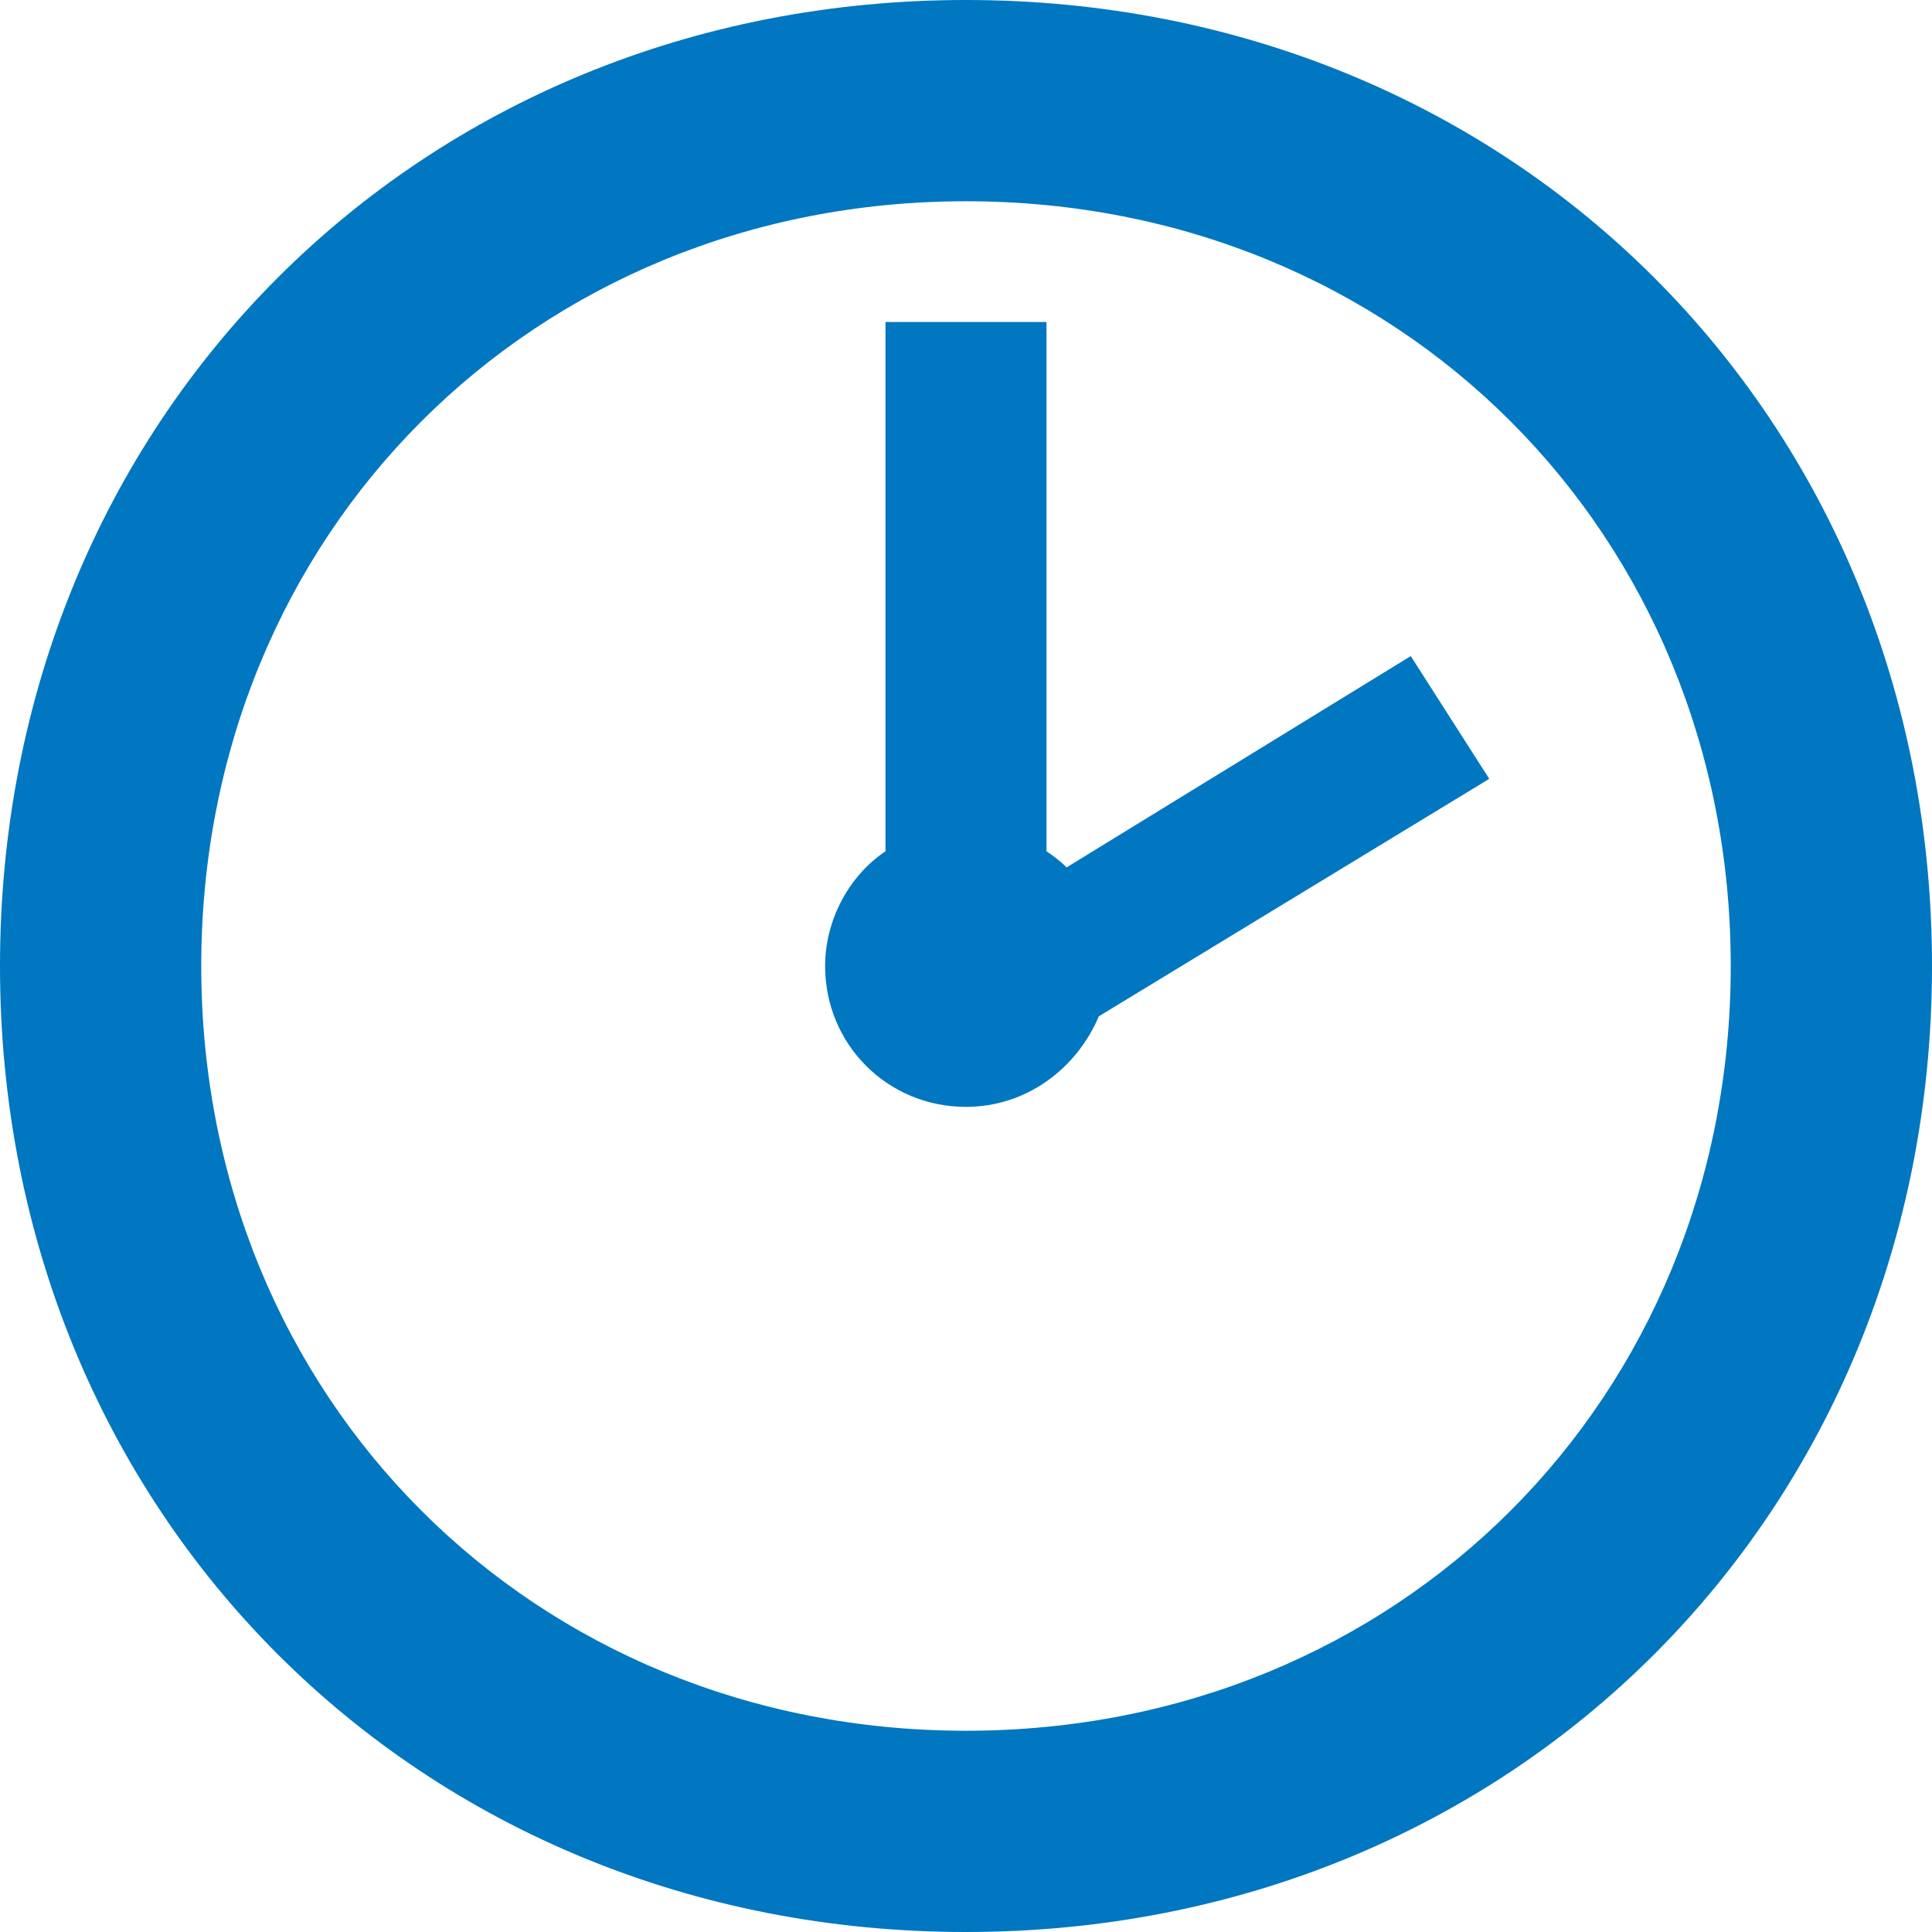
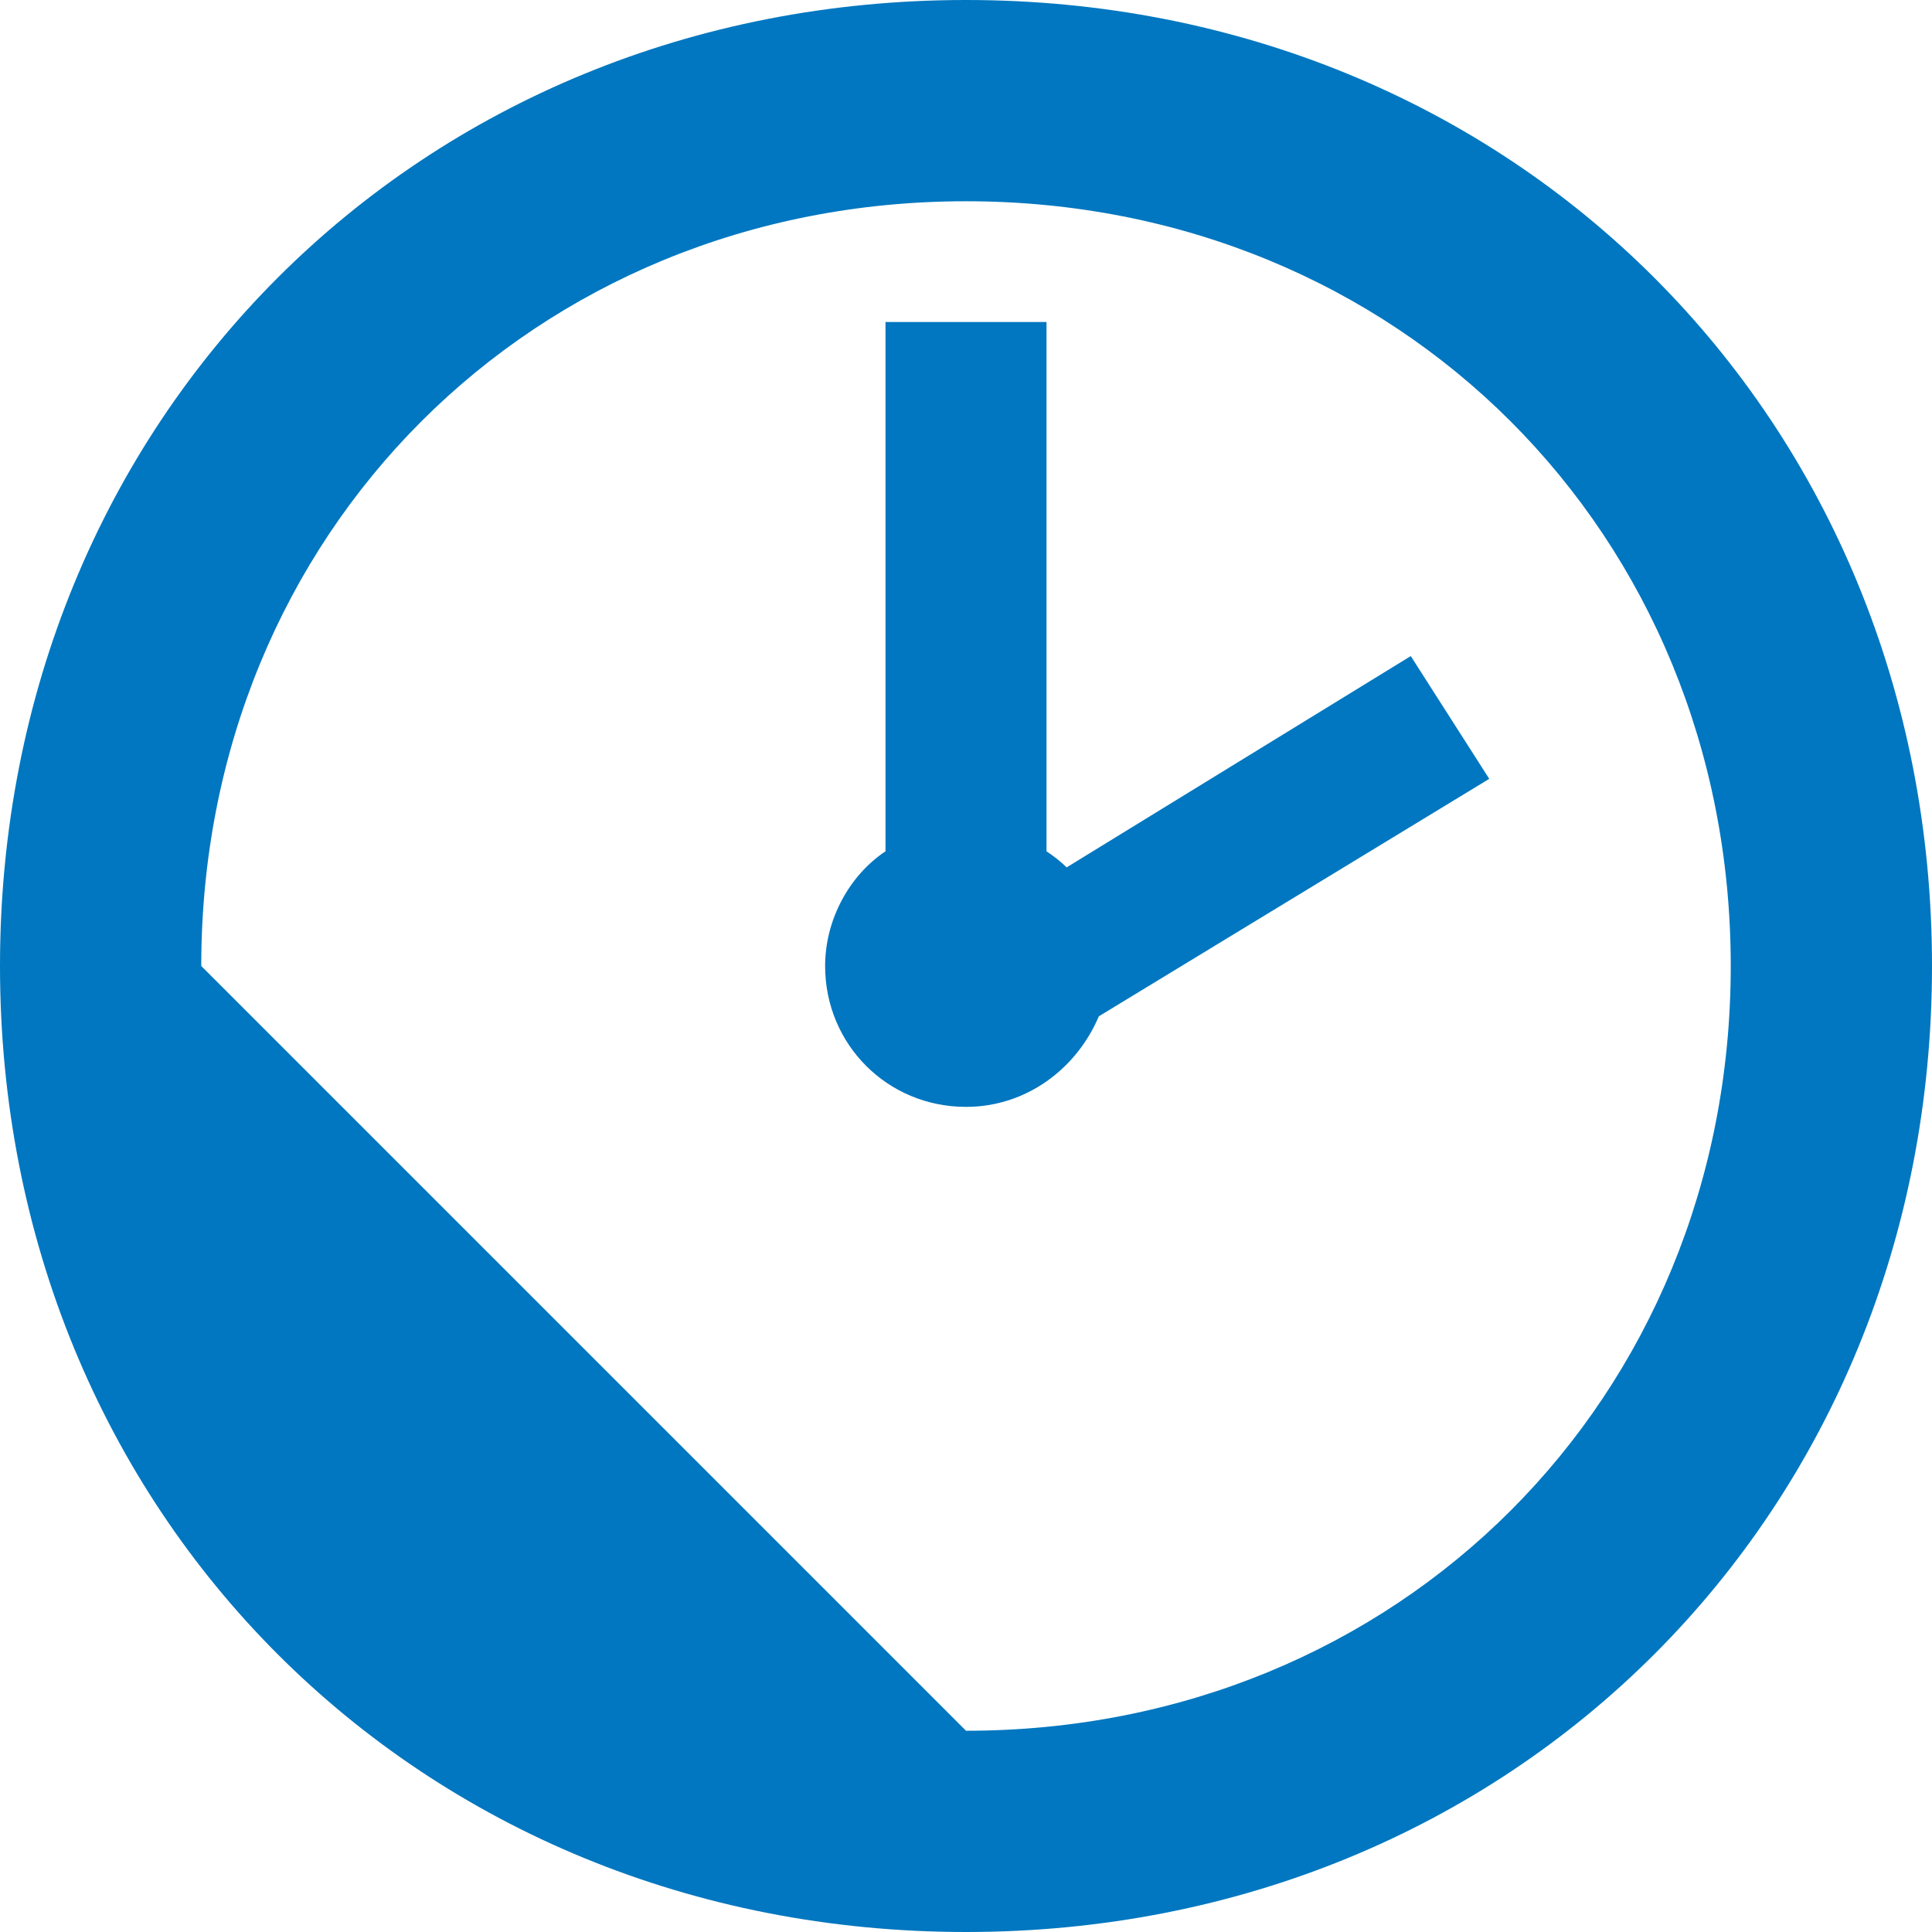
<svg xmlns="http://www.w3.org/2000/svg" version="1.1" x="0px" y="0px" width="960px" height="960px" viewBox="0 0 960 960" enable-background="new 0 0 1920 1080" xml:space="preserve">
  <g id="2">
-     <path id="2" style="fill:#0077c0" d="M480 960c272 0 480 -208 480 -480s-208 -480 -480 -480s-480 208 -480 480s208 480 480 480zM480 100c215 0 380 165 380 380s-165 380 -380 380s-380 -165 -380 -380s165 -380 380 -380zM740 573l-194 -118c-11 -26 -36 -45 -66 -45c-39 0 -70 31 -70 70 c0 23 12 45 30 57v263h80v-263c3 -2 7 -5 10 -8l171 105z" transform="translate(0, 960) scale(1, -1)" />
+     <path id="2" style="fill:#0077c0" d="M480 960c272 0 480 -208 480 -480s-208 -480 -480 -480s-480 208 -480 480s208 480 480 480zM480 100c215 0 380 165 380 380s-165 380 -380 380s-380 -165 -380 -380zM740 573l-194 -118c-11 -26 -36 -45 -66 -45c-39 0 -70 31 -70 70 c0 23 12 45 30 57v263h80v-263c3 -2 7 -5 10 -8l171 105z" transform="translate(0, 960) scale(1, -1)" />
  </g>
</svg>